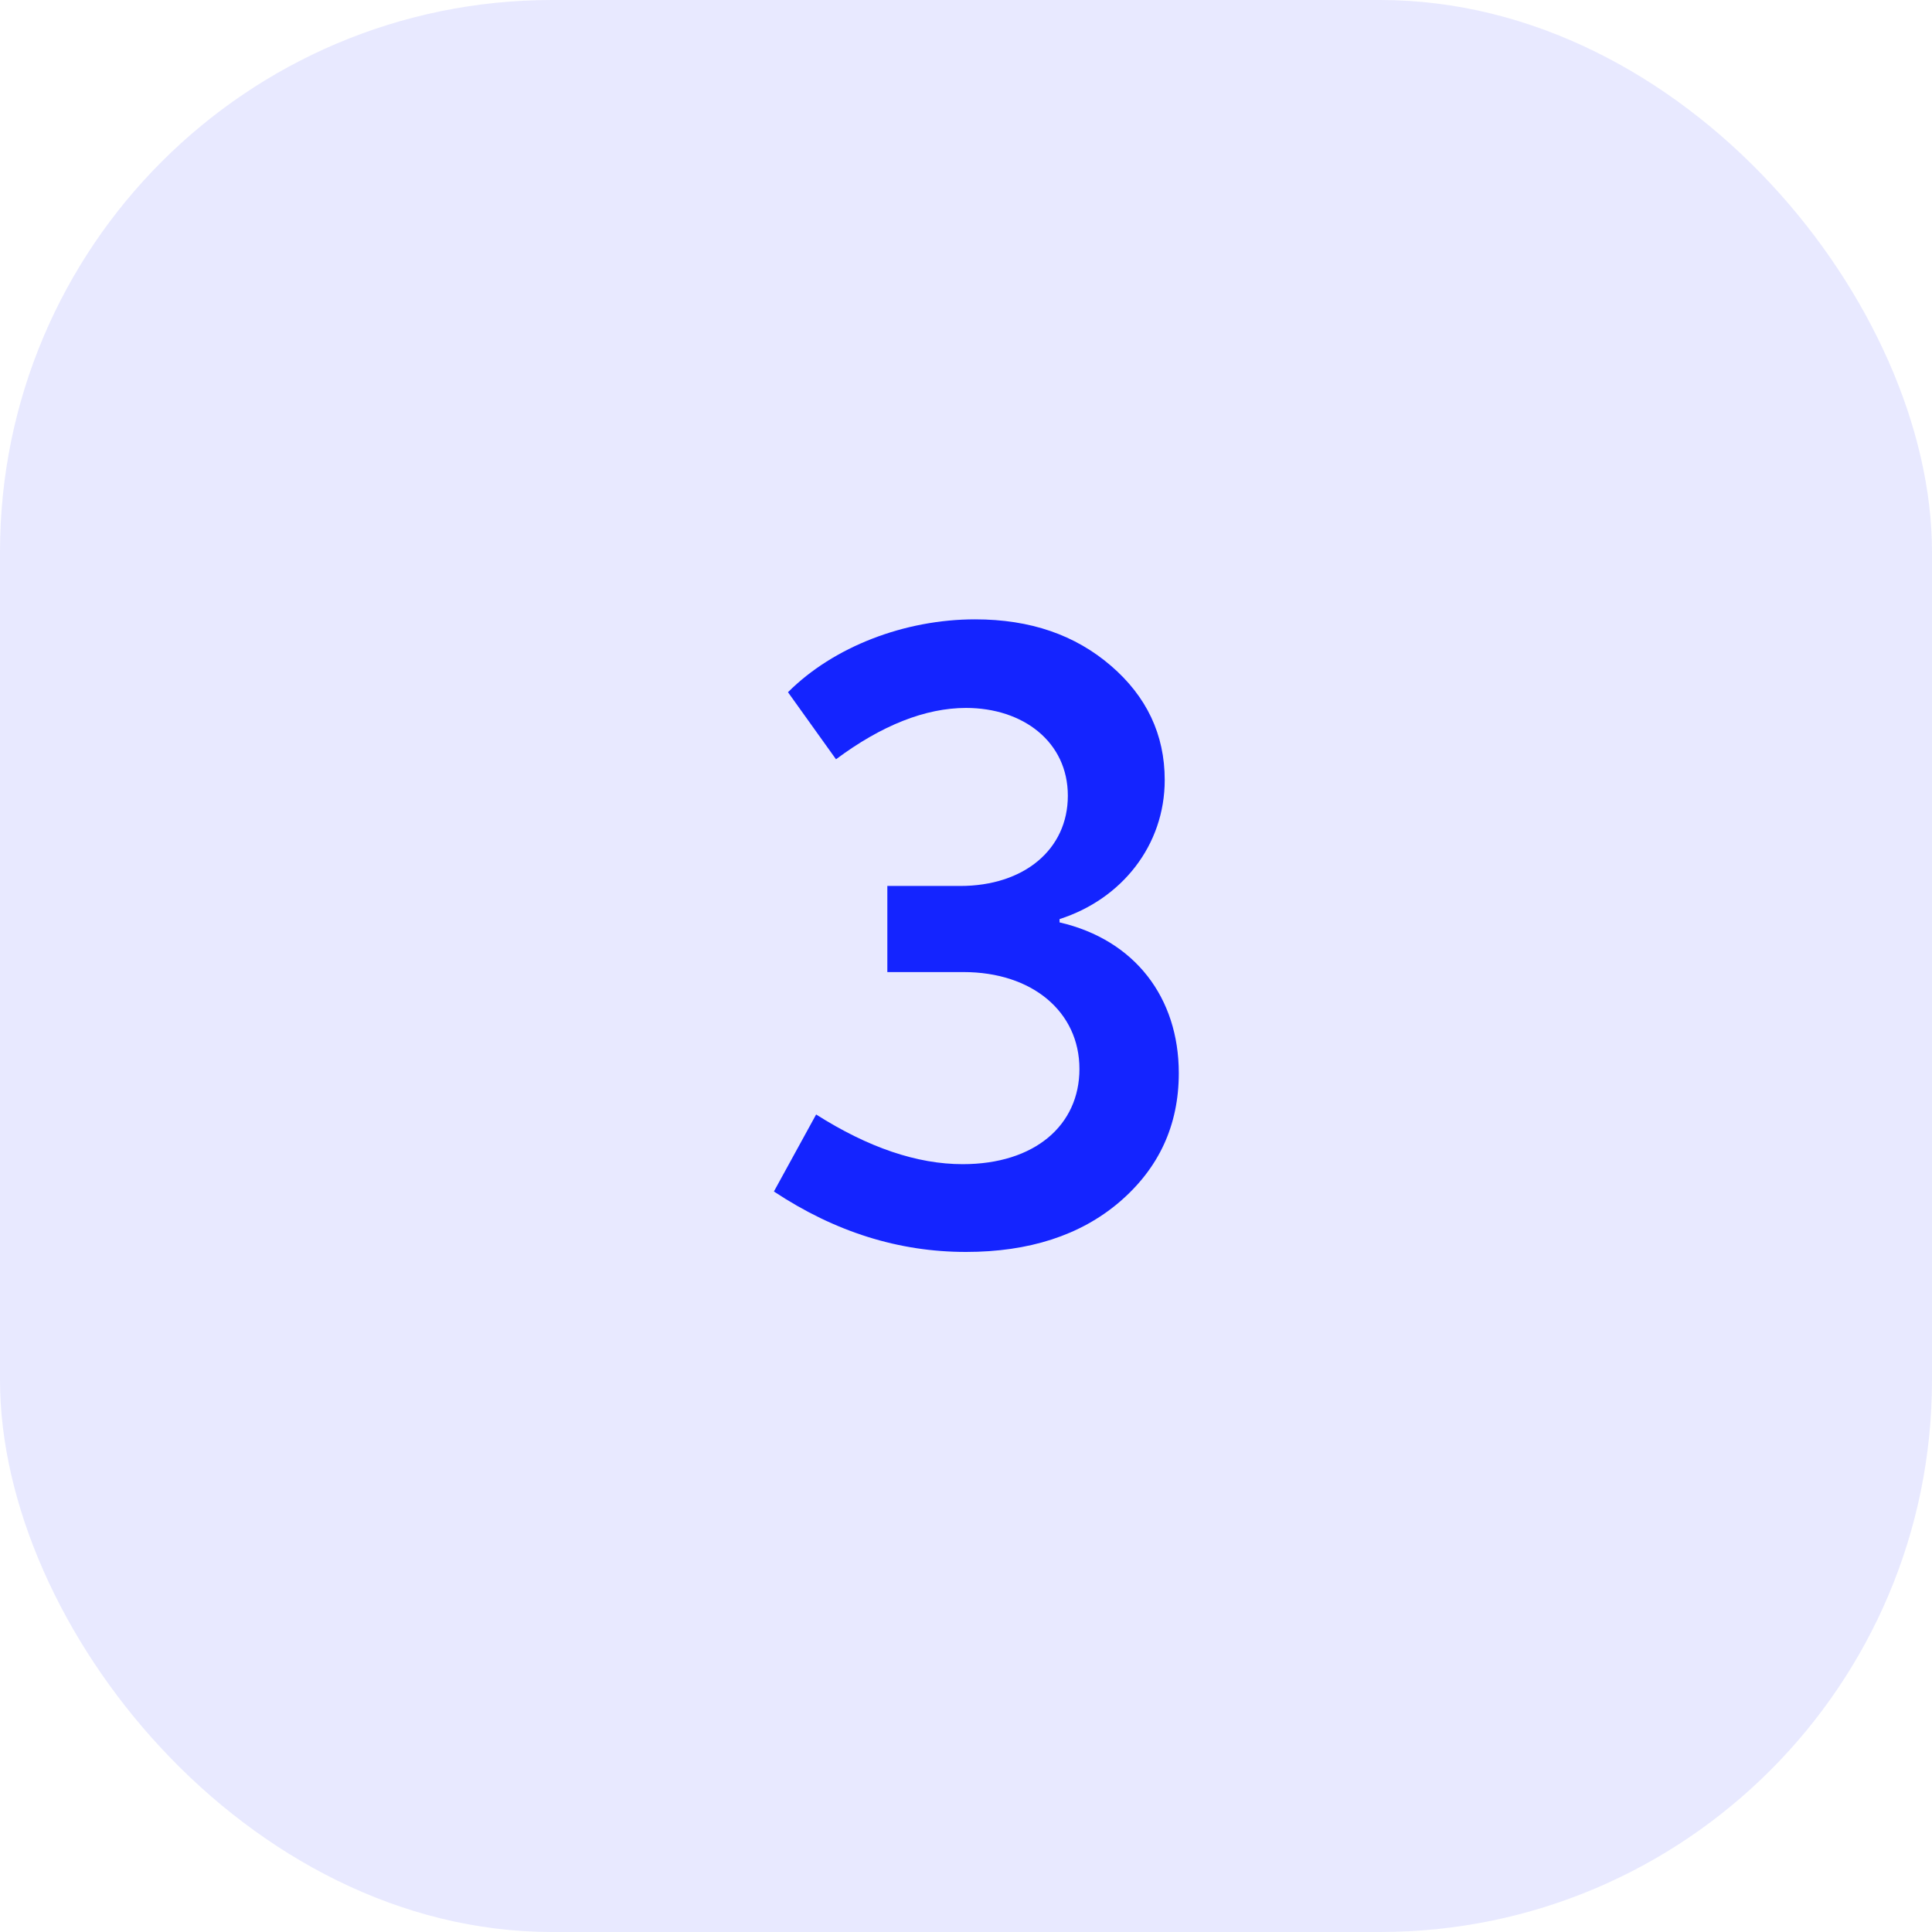
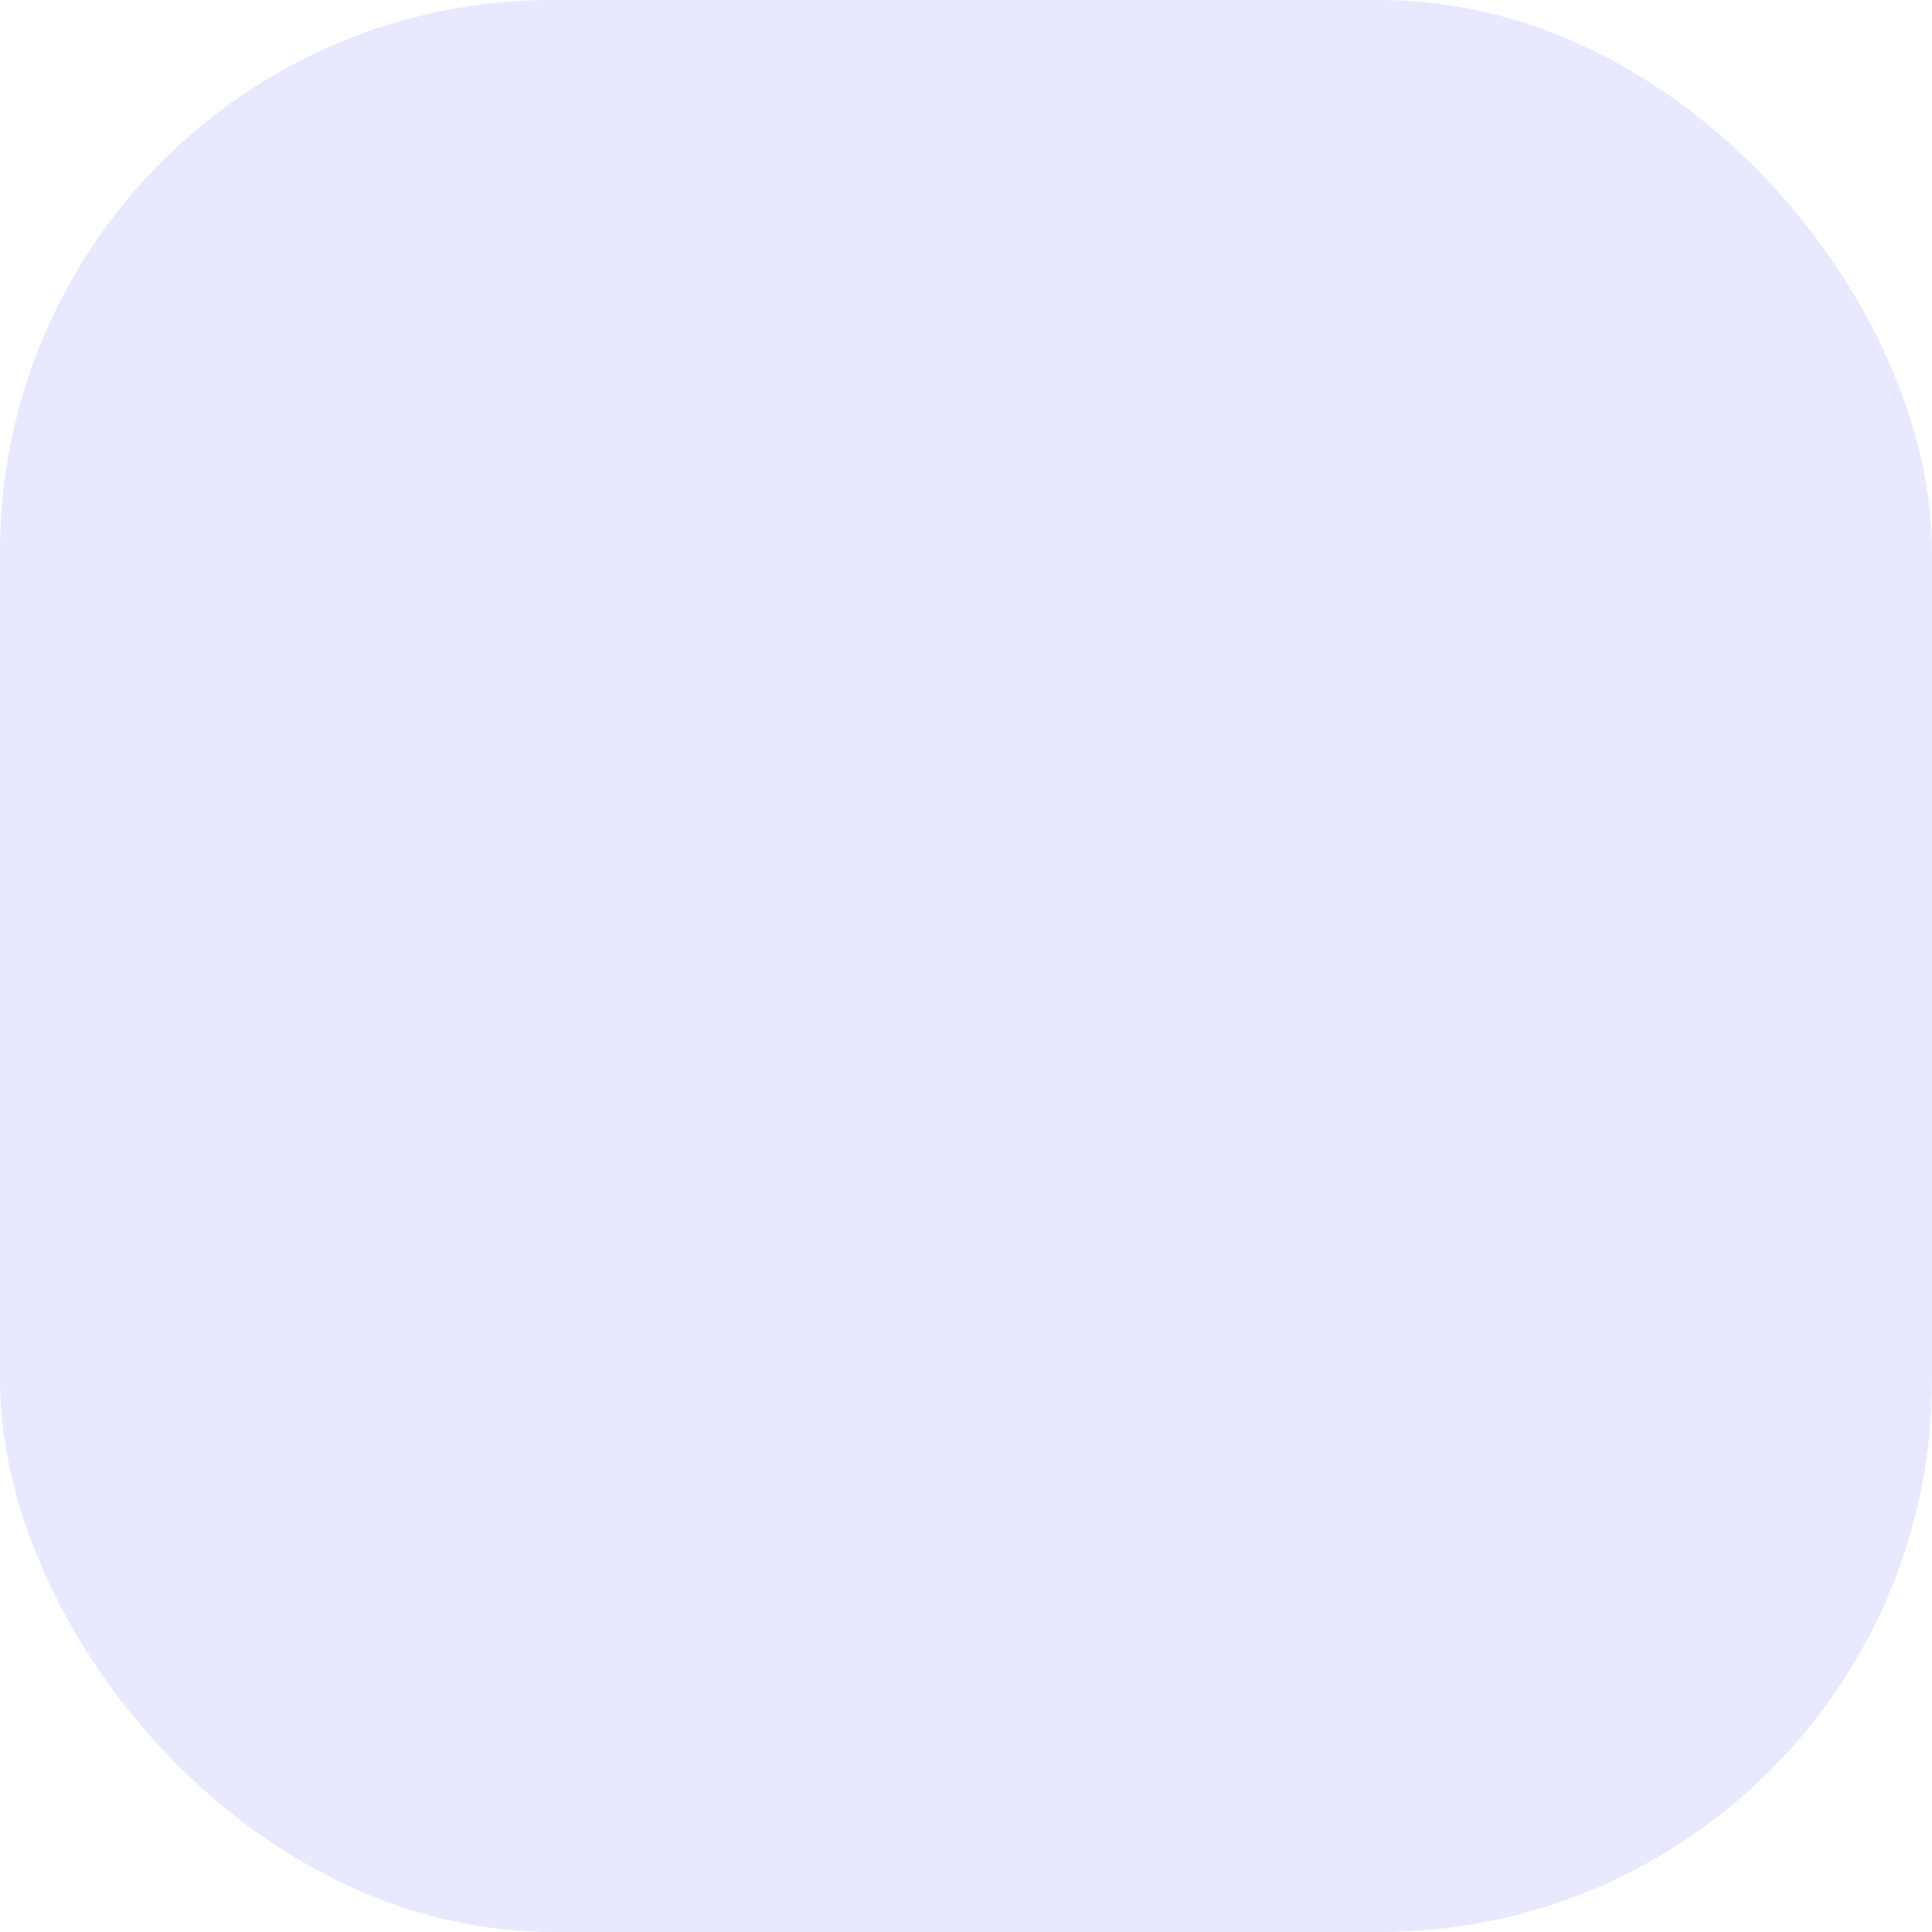
<svg xmlns="http://www.w3.org/2000/svg" width="56" height="56" viewBox="0 0 56 56" fill="none">
  <g clip-path="url(#clip0_10_10388)">
    <rect opacity="0.1" width="56" height="56" rx="16" fill="#1424FF" />
-     <path d="M28 36.288C29.824 36.288 31.312 35.808 32.44 34.848C33.592 33.864 34.168 32.616 34.168 31.104C34.168 28.92 32.896 27.24 30.712 26.736V26.64C32.512 26.064 33.76 24.504 33.76 22.608C33.76 21.288 33.232 20.184 32.2 19.296C31.168 18.408 29.872 17.952 28.264 17.952C26.224 17.952 24.16 18.744 22.84 20.064L24.232 22.008C25.552 21.024 26.824 20.52 28 20.52C29.656 20.52 30.952 21.504 30.952 23.064C30.952 24.624 29.68 25.68 27.832 25.68H25.72V28.176H27.928C29.92 28.176 31.288 29.328 31.288 30.984C31.288 32.616 29.992 33.744 27.904 33.744C26.584 33.744 25.168 33.264 23.656 32.304L22.432 34.536C24.208 35.712 26.056 36.288 28 36.288Z" fill="#1424FF" />
  </g>
  <defs>
    <clipPath id="clip0_10_10388">
      <rect width="56" height="56" fill="white" />
    </clipPath>
  </defs>
</svg>